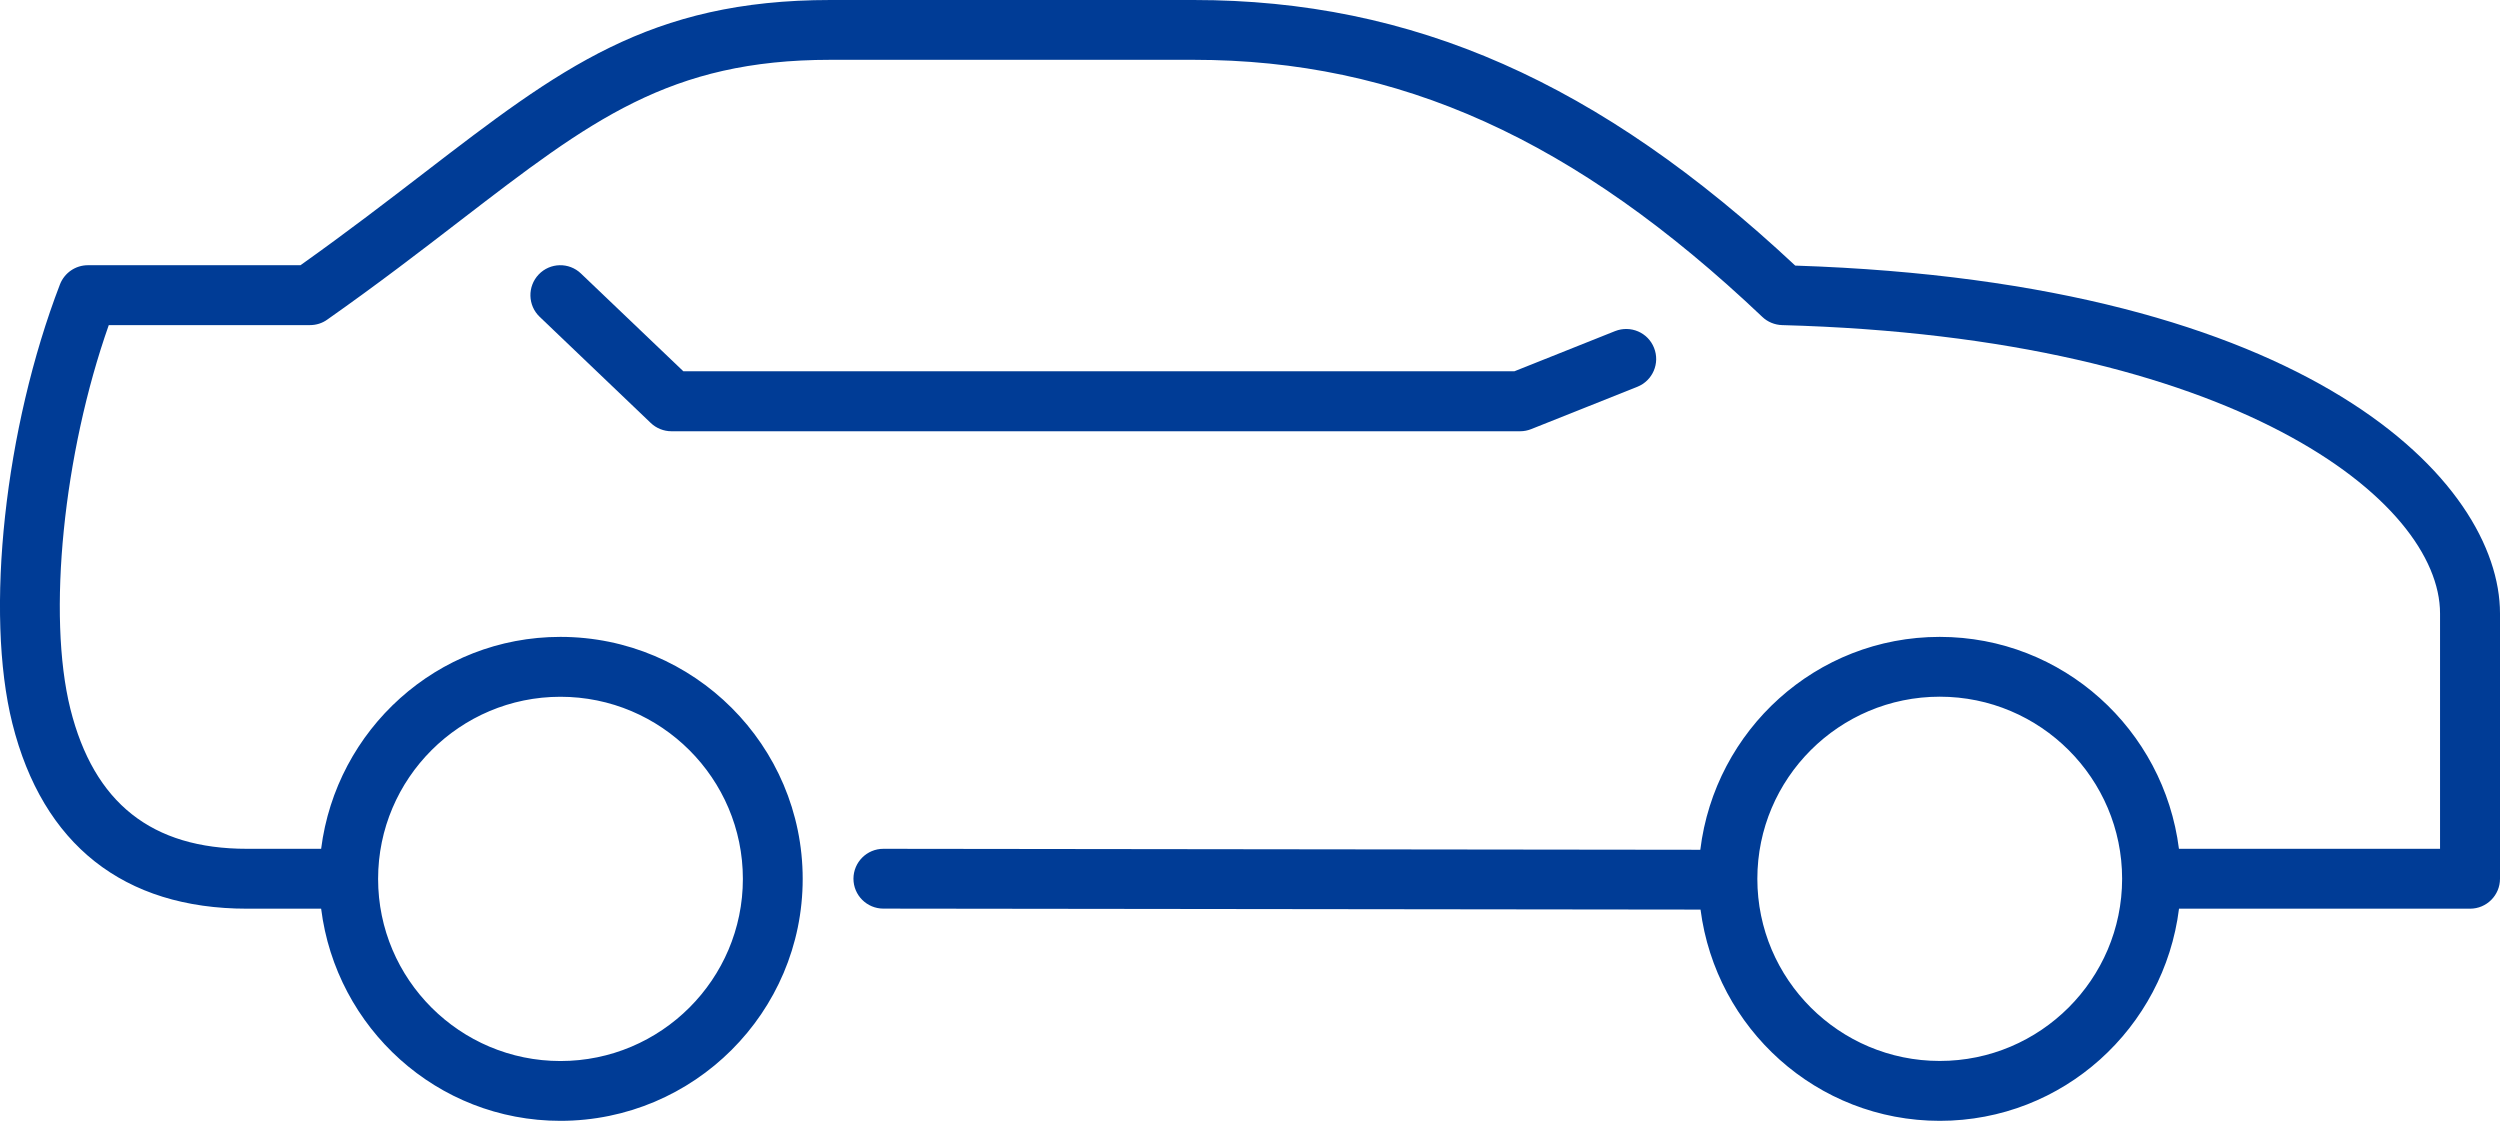
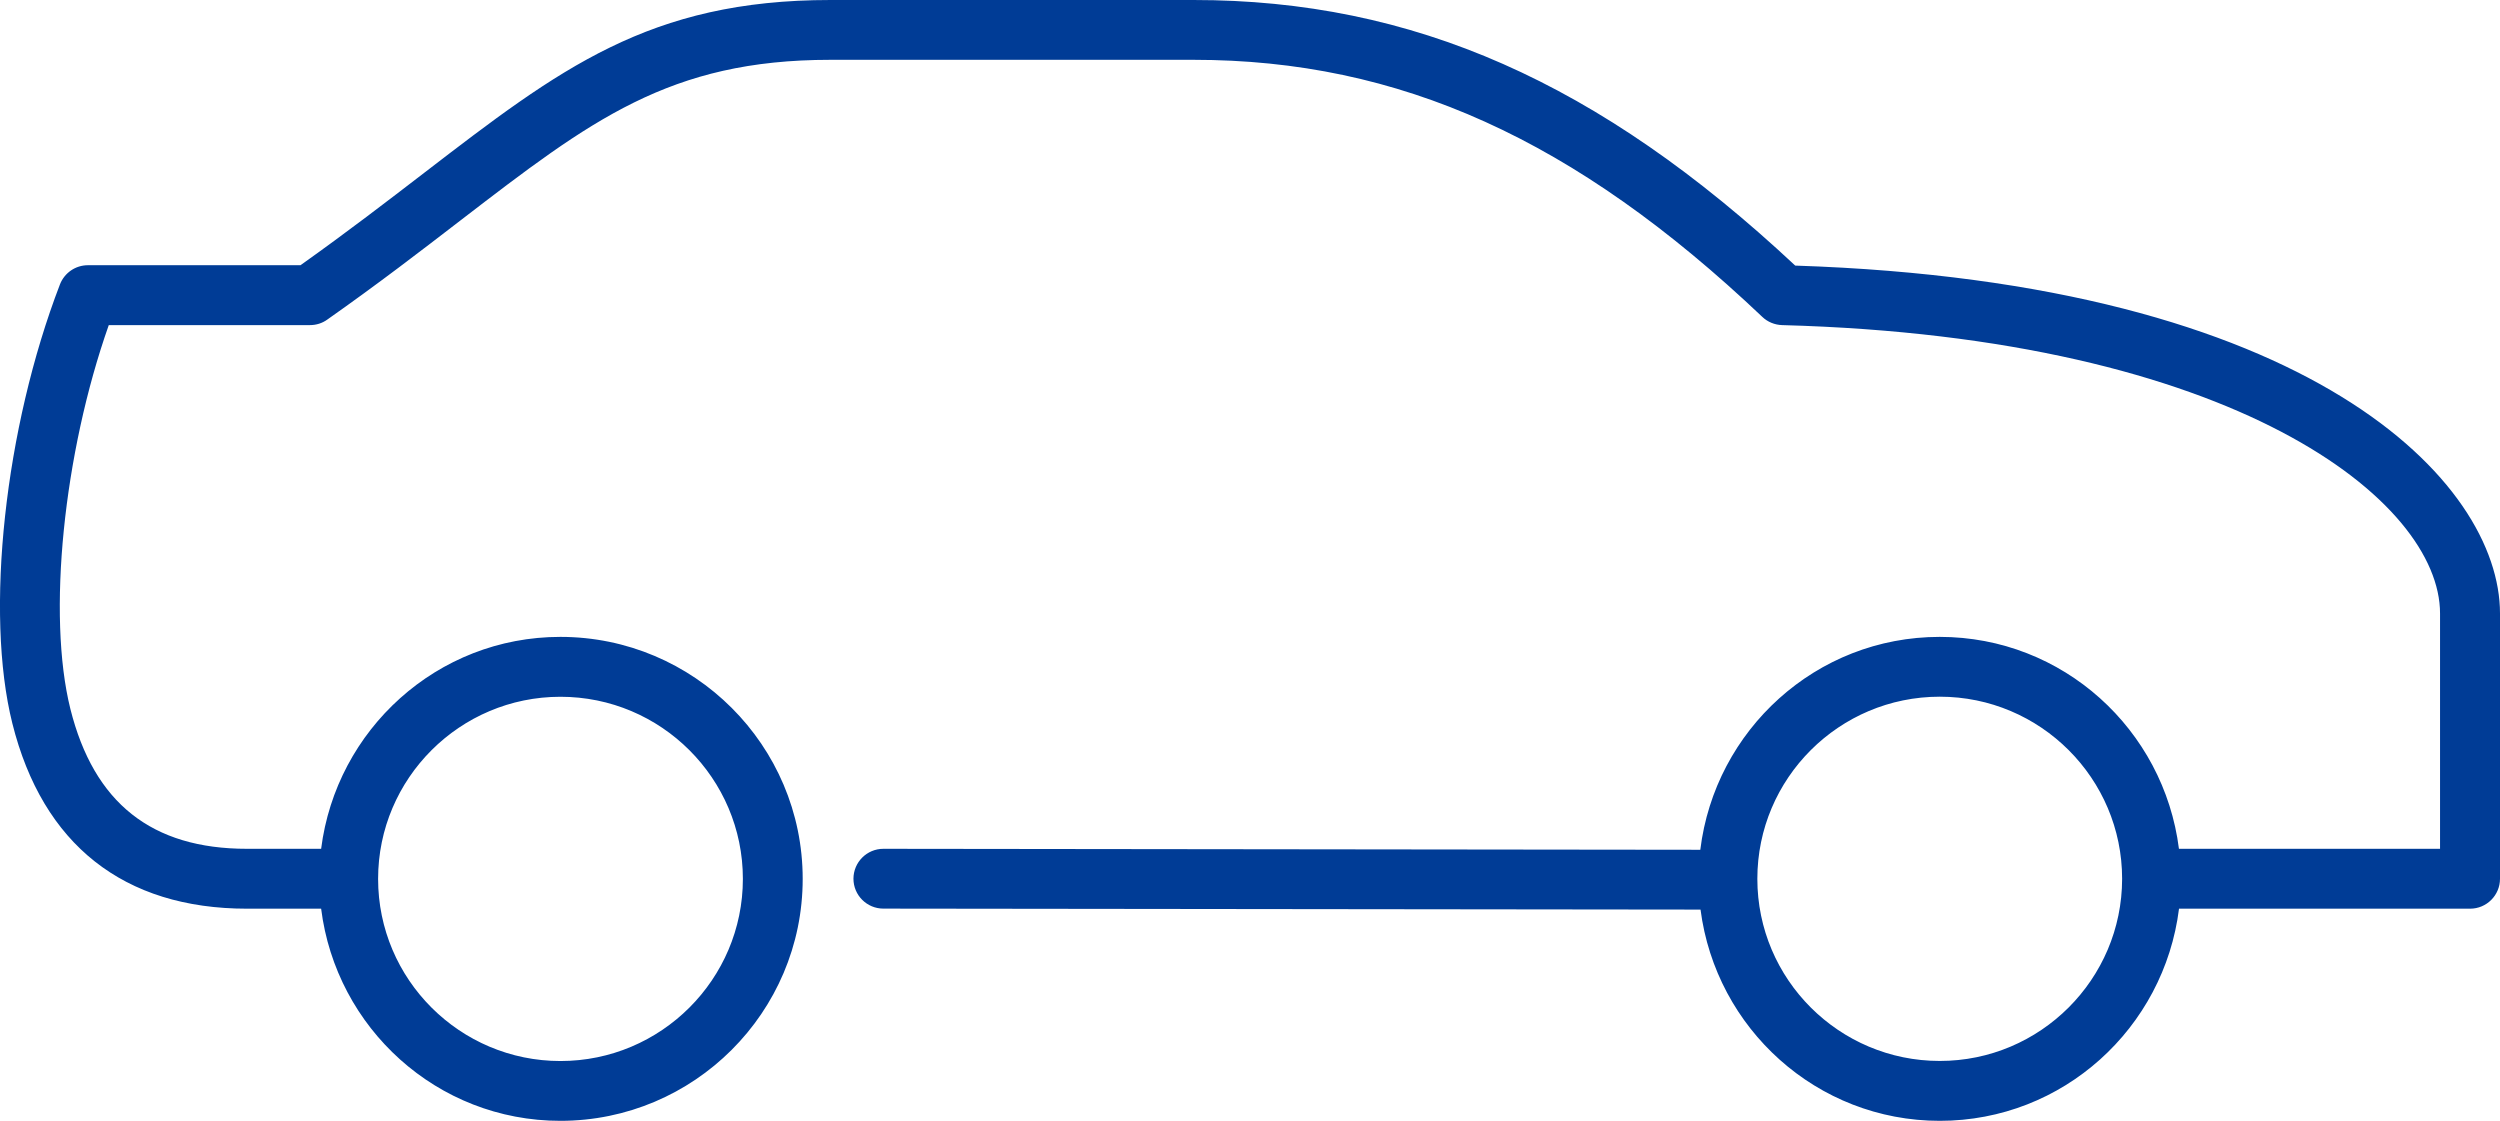
<svg xmlns="http://www.w3.org/2000/svg" version="1.1" id="Layer_1" x="0px" y="0px" viewBox="0 0 33.397 14.973" style="enable-background:new 0 0 33.397 14.973;" xml:space="preserve">
  <style type="text/css">
	.st0{fill:#003C96;}
	.st1{fill:none;stroke:#003C96;stroke-width:0.8;stroke-linecap:round;stroke-linejoin:round;stroke-miterlimit:10;}
</style>
  <g>
    <path class="st0" d="M23.982,3.548C21.359,1.095,18.874,0,15.944,0h-4.849C8.671,0,7.477,0.918,5.669,2.307   c-0.488,0.375-1.027,0.79-1.655,1.236H1.174c-0.165,0-0.313,0.102-0.373,0.256   C0.063,5.718-0.205,8.184,0.165,9.664c0.405,1.619,1.489,2.475,3.135,2.475l0.99,0   c0.199,1.593,1.548,2.834,3.196,2.834c1.785,0,3.237-1.45,3.237-3.232   c0-1.783-1.452-3.233-3.237-3.233c-1.647,0-2.995,1.24-3.196,2.831l-0.991-0   c-1.272,0-2.044-0.611-2.359-1.869c-0.312-1.253-0.092-3.411,0.513-5.127h2.688   c0.083,0,0.163-0.025,0.23-0.073c0.684-0.481,1.263-0.927,1.785-1.329   c1.737-1.335,2.786-2.142,4.938-2.142h4.849c2.752,0,5.096,1.059,7.599,3.434   c0.071,0.068,0.166,0.107,0.265,0.11c6.062,0.164,8.789,2.351,8.789,3.852v3.144h-3.488   c-0.201-1.592-1.549-2.831-3.196-2.831c-1.652,0-3.003,1.246-3.198,2.844l-10.913-0.013   c-0.221,0-0.399,0.179-0.4,0.399c0,0.221,0.179,0.4,0.4,0.4l10.916,0.013   c0.205,1.587,1.552,2.822,3.196,2.822c1.648,0,2.997-1.241,3.196-2.834h3.888   c0.221,0,0.4-0.179,0.4-0.4V8.195C33.397,6.442,30.885,3.773,23.982,3.548z M7.487,9.308   c1.344,0,2.437,1.091,2.437,2.433c0,1.341-1.093,2.433-2.437,2.433   c-1.343,0-2.436-1.091-2.436-2.433C5.051,10.399,6.144,9.308,7.487,9.308z M25.913,14.173   c-1.344,0-2.437-1.091-2.437-2.433c0-1.342,1.093-2.433,2.437-2.433c1.343,0,2.436,1.091,2.436,2.433   C28.348,13.082,27.255,14.173,25.913,14.173z" />
-     <path class="st0" d="M20.456,5.732l1.417-0.565c0.205-0.082,0.305-0.314,0.223-0.52   c-0.081-0.206-0.314-0.305-0.52-0.224l-1.346,0.537H9.129L7.761,3.654   c-0.159-0.153-0.413-0.147-0.565,0.013c-0.152,0.16-0.146,0.413,0.013,0.565L8.693,5.65   c0.074,0.071,0.174,0.111,0.276,0.111h11.339C20.359,5.761,20.409,5.751,20.456,5.732z" />
  </g>
</svg>